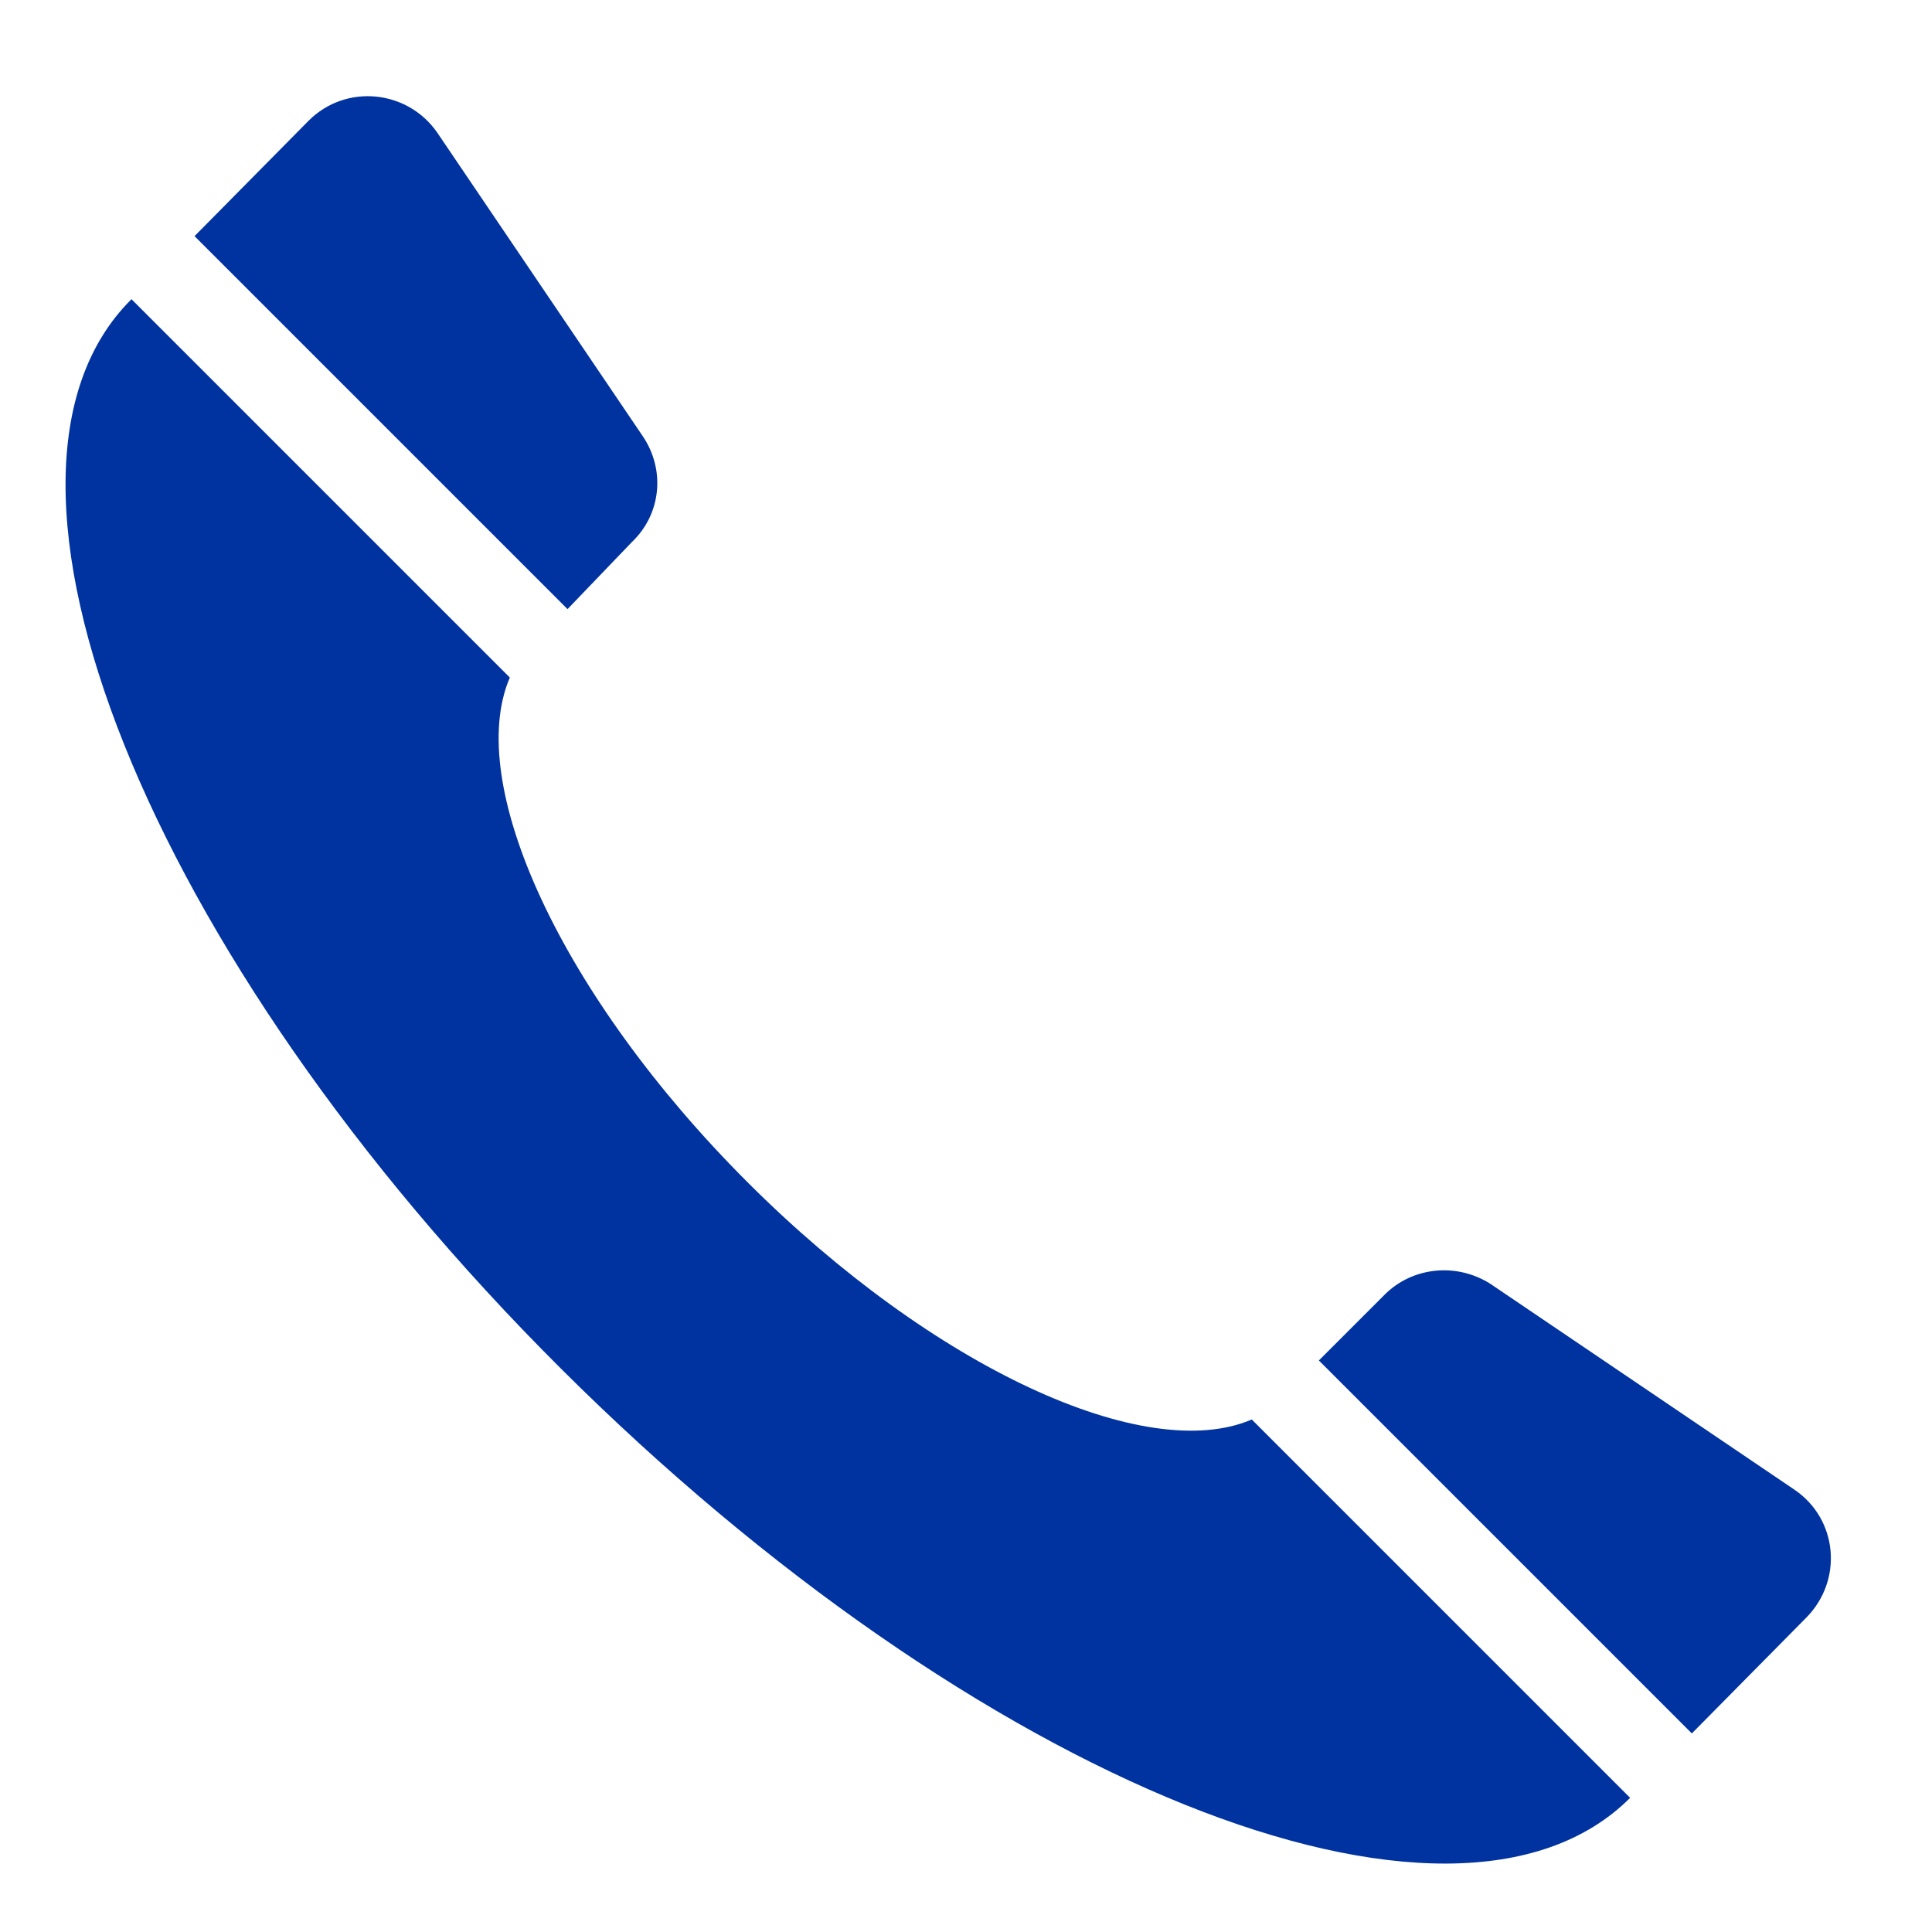
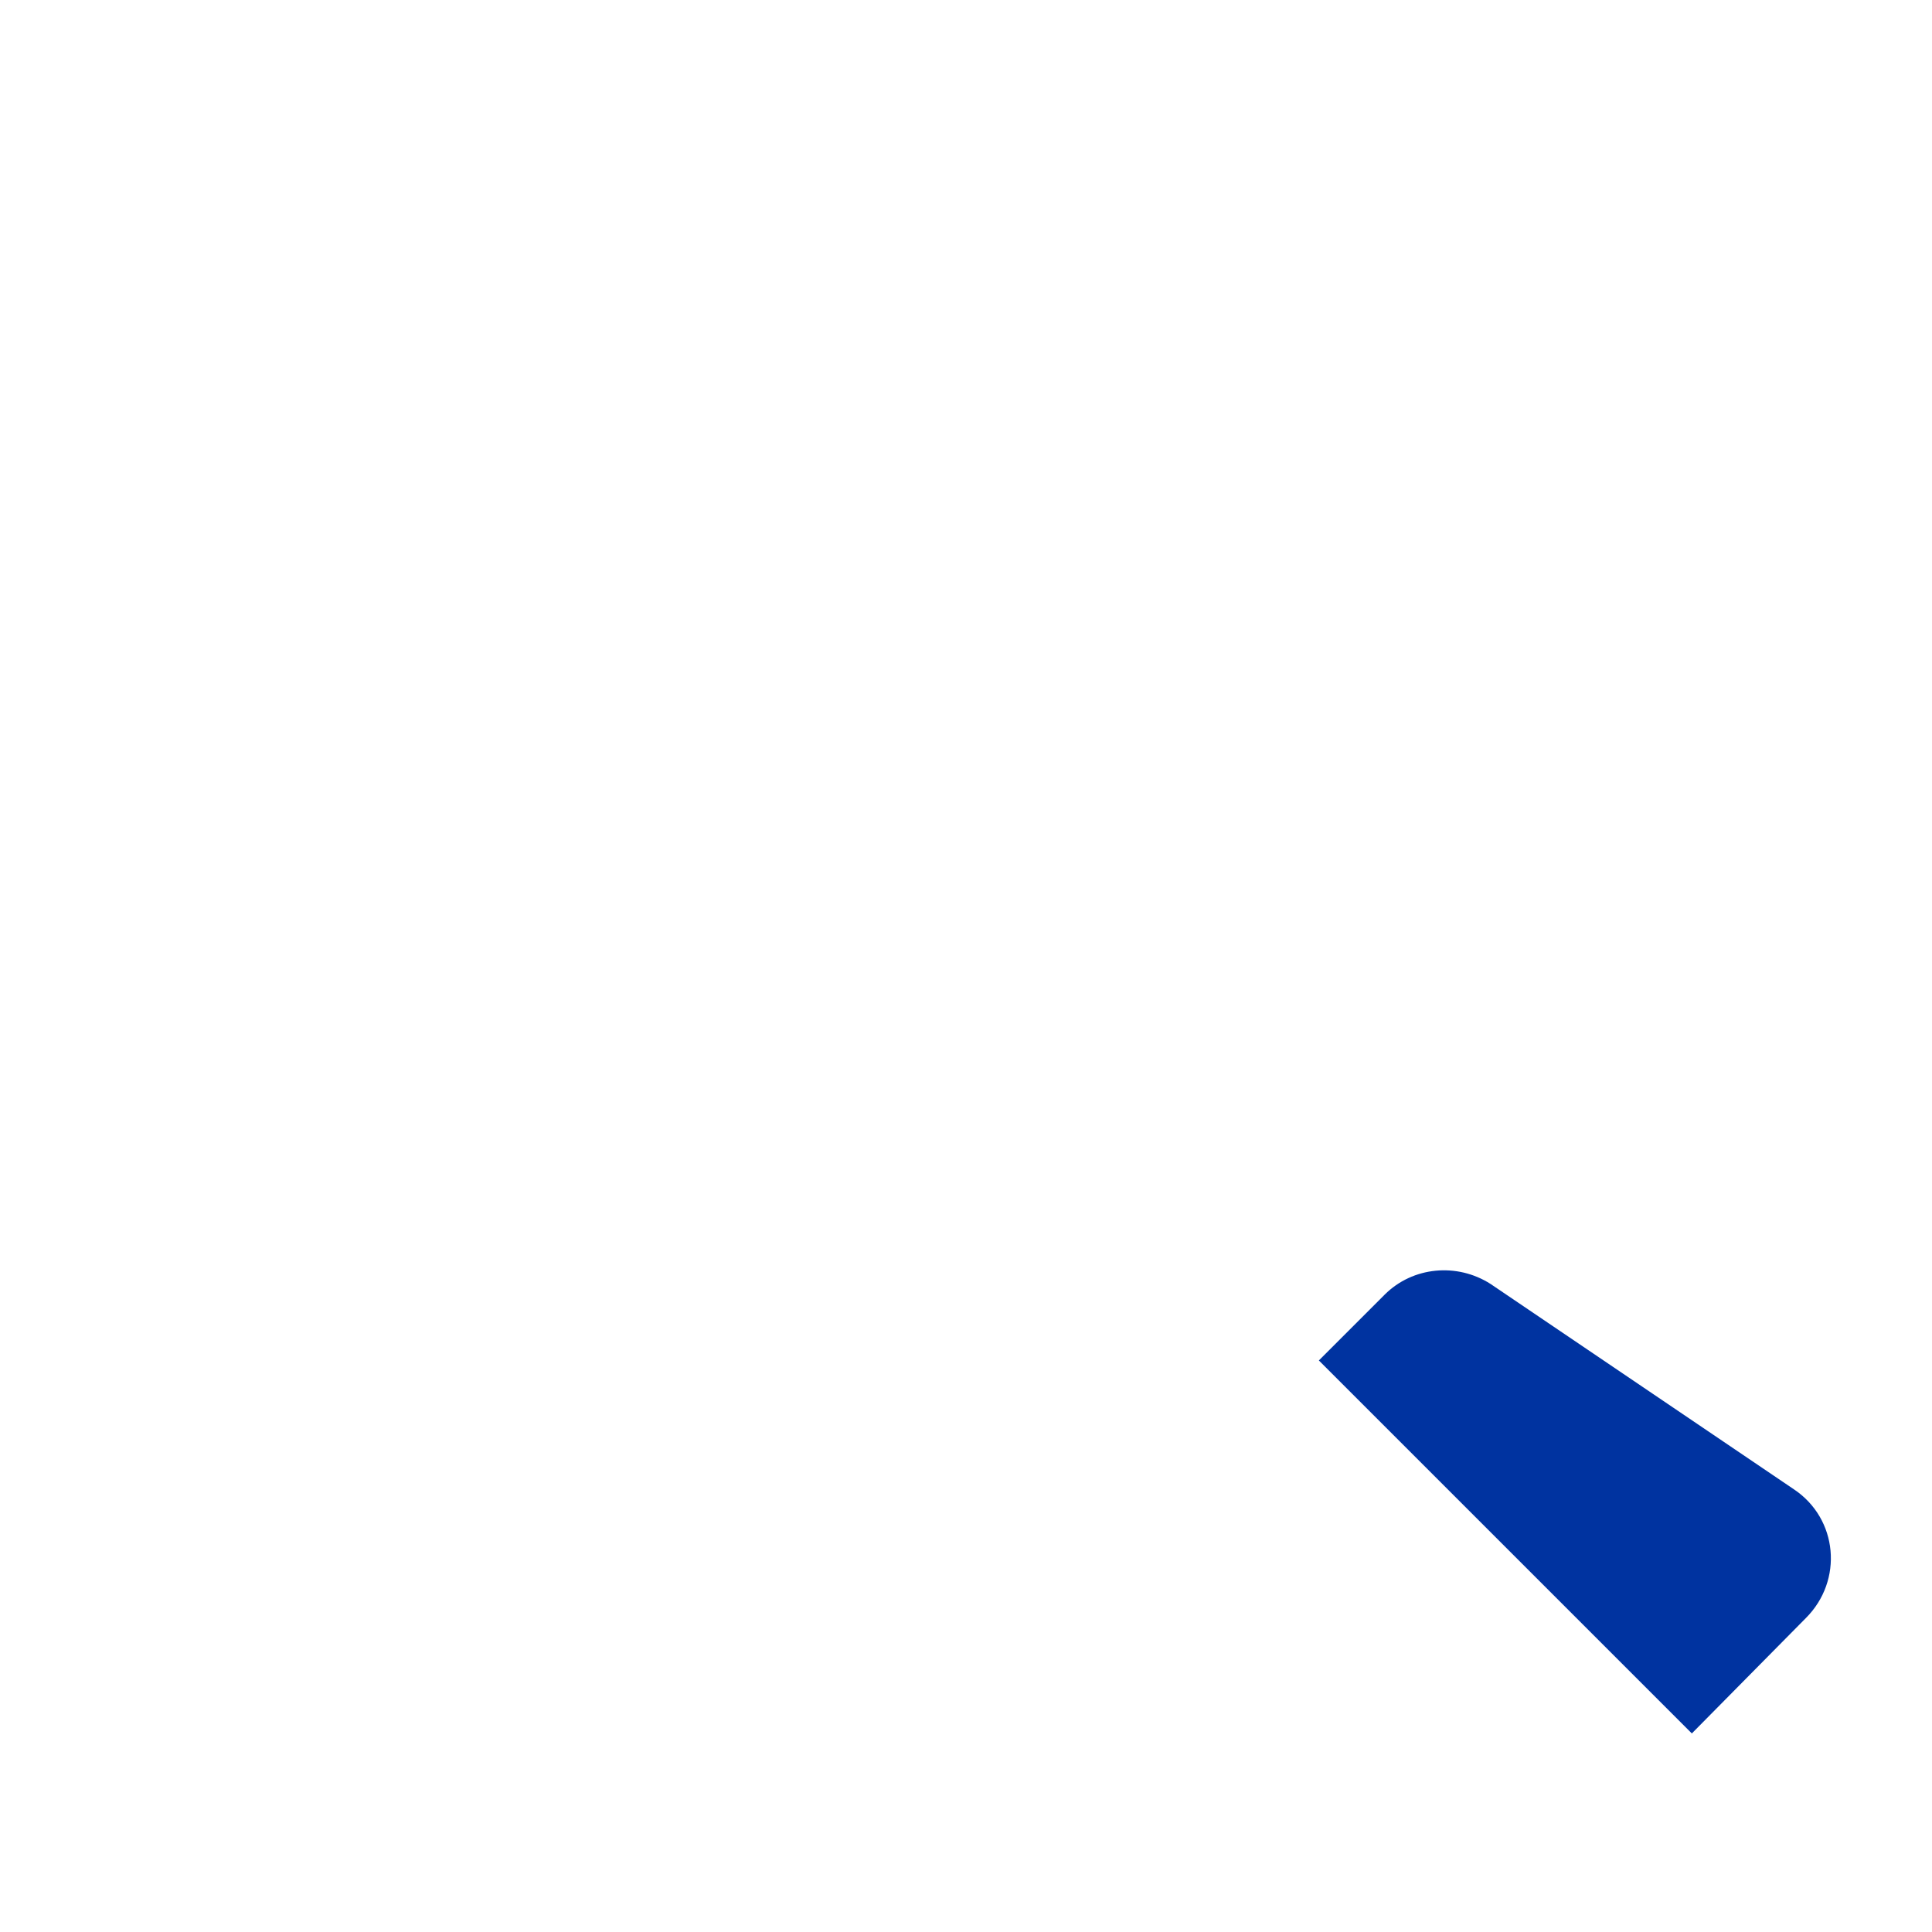
<svg xmlns="http://www.w3.org/2000/svg" version="1.1" id="Layer_1" x="0px" y="0px" viewBox="0 0 144 144" style="enable-background:new 0 0 144 144;" xml:space="preserve">
  <style type="text/css">
	.st0{fill:#0033A0;}
</style>
  <g>
    <g>
      <path class="st0" d="M126.1,129.2l-27.8-27.8l4.9-4.9c2.1-2.1,5.4-2.4,7.9-0.8l22.6,15.3c3.3,2.2,3.7,6.8,0.9,9.6L126.1,129.2z" />
-       <path class="st0" d="M9.8,22.3L38,50.5c-3.4,7.9,3.8,23.7,17.7,37.6c13.9,13.9,29.7,21.1,37.6,17.7l28.2,28.2    c-13.2,13.2-48.8-1.2-79.7-32S-3.4,35.4,9.8,22.3z" />
-       <path class="st0" d="M42.3,45.4L14.5,17.6L23,9c2.8-2.8,7.4-2.3,9.6,0.9l15.3,22.6c1.7,2.5,1.4,5.8-0.8,7.9L42.3,45.4z" />
    </g>
  </g>
</svg>